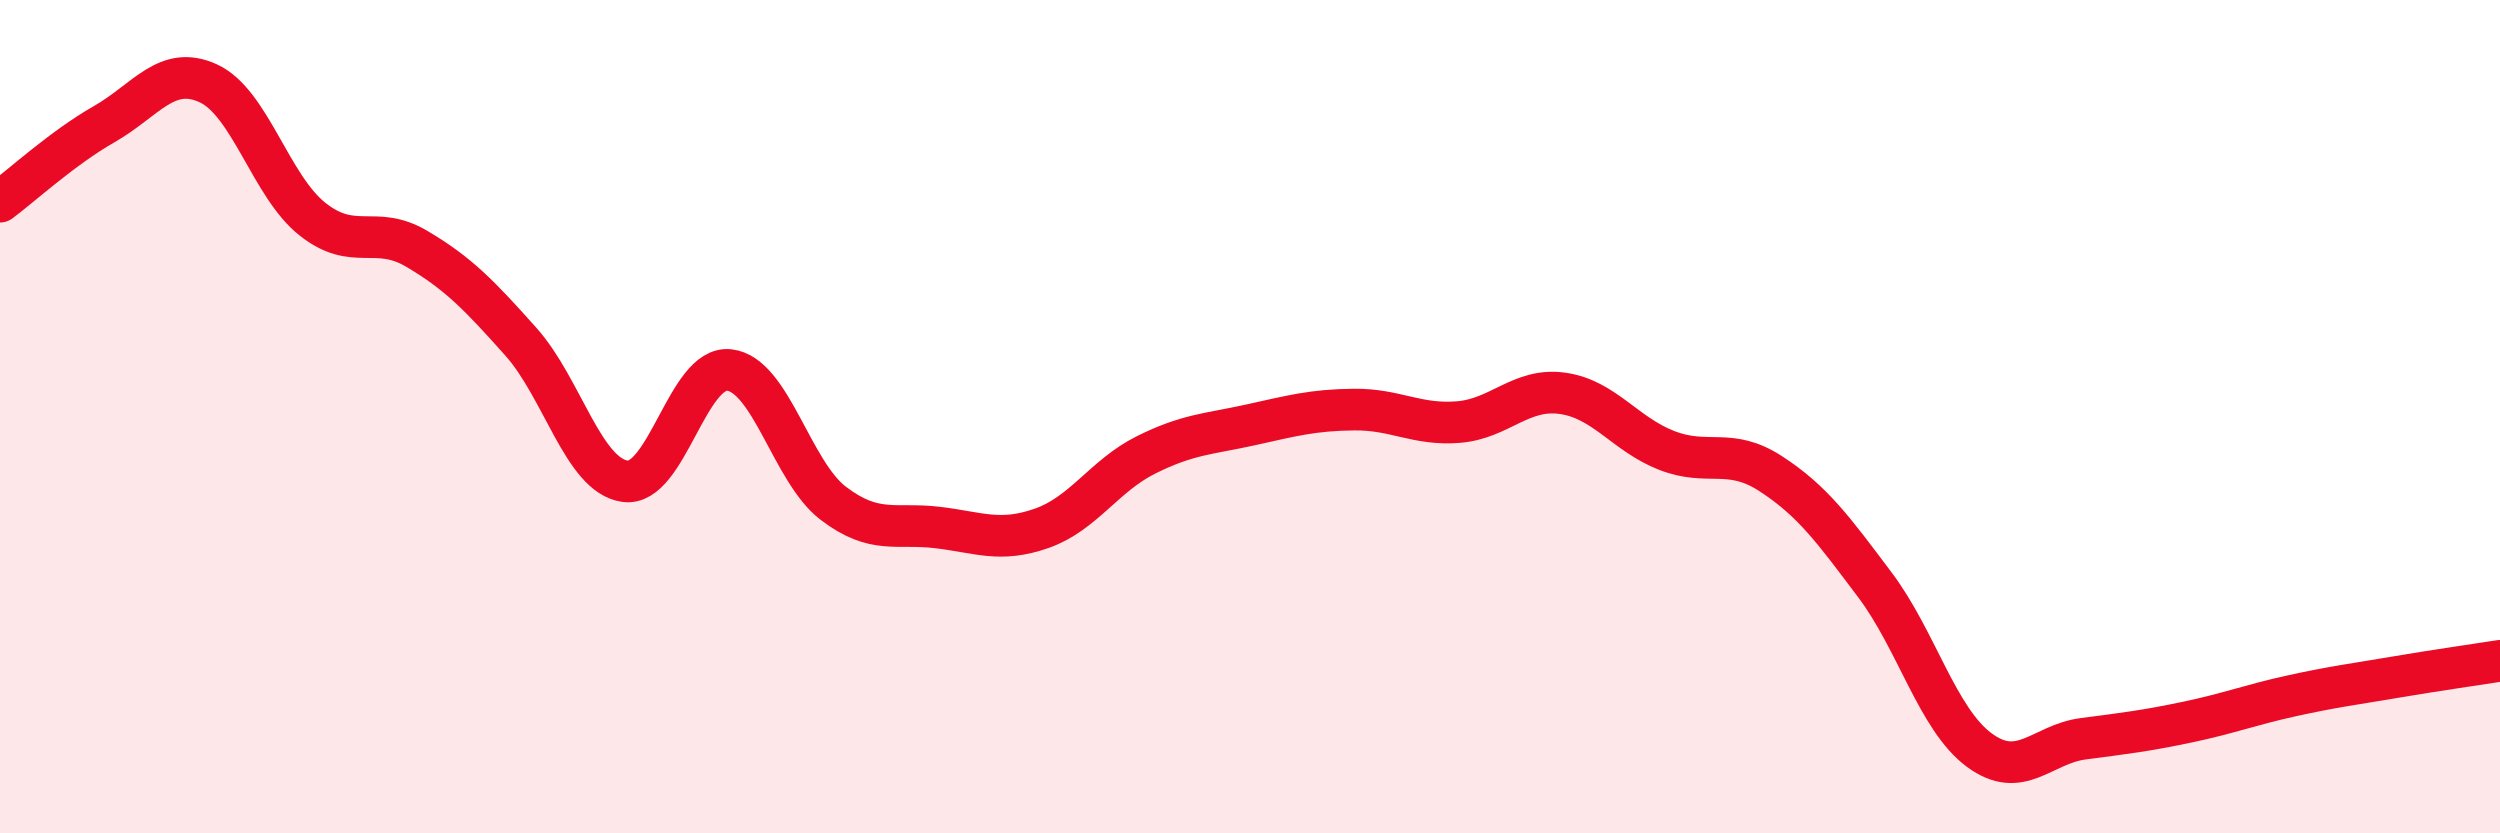
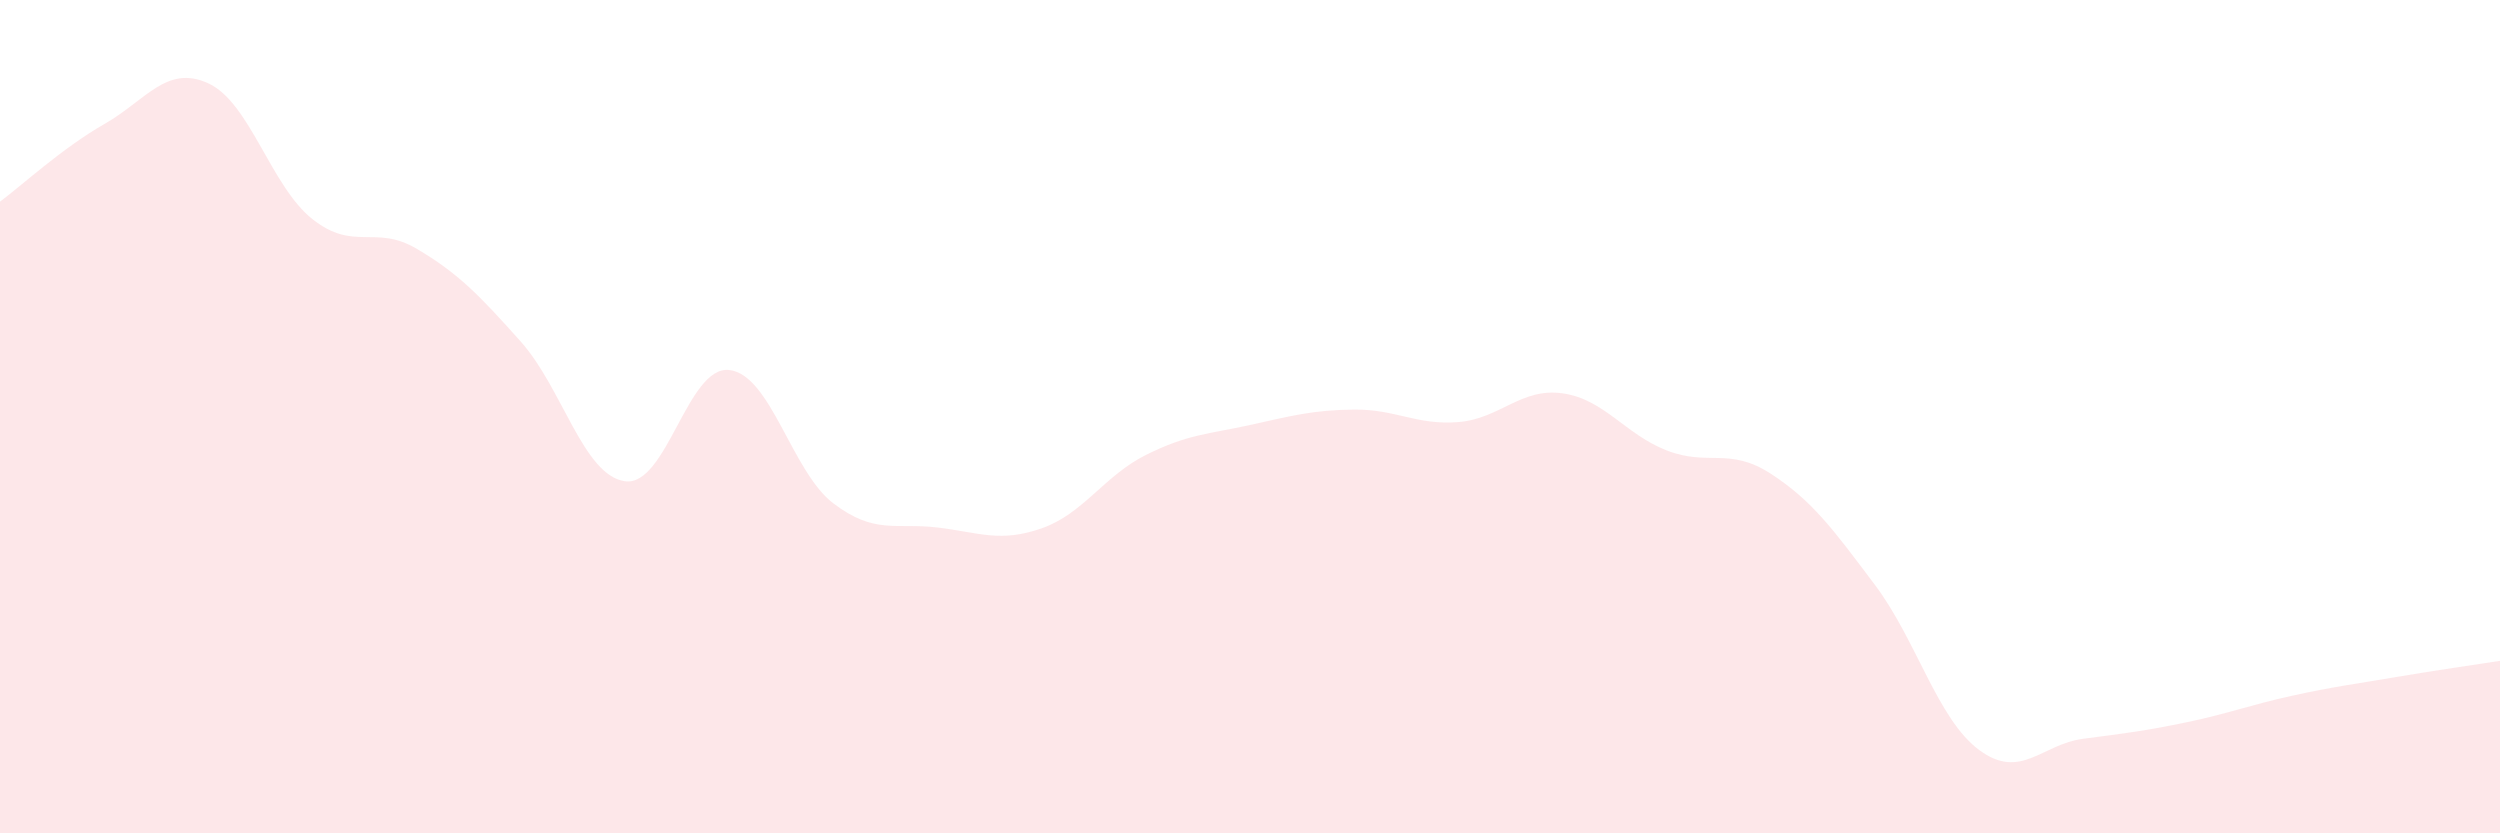
<svg xmlns="http://www.w3.org/2000/svg" width="60" height="20" viewBox="0 0 60 20">
  <path d="M 0,4.84 C 0.5,4.47 1.5,3.55 2.5,2.98 C 3.5,2.41 4,1.54 5,2 C 6,2.46 6.5,4.47 7.5,5.26 C 8.5,6.05 9,5.38 10,5.97 C 11,6.56 11.5,7.08 12.5,8.2 C 13.5,9.32 14,11.41 15,11.55 C 16,11.69 16.5,8.77 17.5,8.88 C 18.5,8.99 19,11.32 20,12.08 C 21,12.84 21.5,12.54 22.5,12.66 C 23.5,12.78 24,13.03 25,12.68 C 26,12.33 26.5,11.42 27.5,10.92 C 28.5,10.42 29,10.42 30,10.2 C 31,9.98 31.5,9.84 32.5,9.83 C 33.5,9.82 34,10.21 35,10.13 C 36,10.05 36.5,9.3 37.5,9.44 C 38.5,9.58 39,10.42 40,10.81 C 41,11.2 41.5,10.72 42.5,11.37 C 43.5,12.02 44,12.71 45,14.04 C 46,15.37 46.5,17.26 47.5,18 C 48.5,18.74 49,17.86 50,17.73 C 51,17.6 51.5,17.54 52.5,17.33 C 53.5,17.12 54,16.92 55,16.7 C 56,16.48 56.5,16.42 57.5,16.25 C 58.5,16.08 59.5,15.94 60,15.86L60 20L0 20Z" fill="#EB0A25" opacity="0.1" stroke-linecap="round" stroke-linejoin="round" />
-   <path d="M 0,4.84 C 0.5,4.47 1.5,3.55 2.5,2.98 C 3.5,2.41 4,1.54 5,2 C 6,2.46 6.5,4.47 7.5,5.26 C 8.5,6.05 9,5.38 10,5.97 C 11,6.56 11.5,7.08 12.5,8.2 C 13.5,9.32 14,11.41 15,11.55 C 16,11.69 16.5,8.77 17.5,8.88 C 18.5,8.99 19,11.32 20,12.08 C 21,12.84 21.5,12.54 22.5,12.66 C 23.5,12.78 24,13.03 25,12.68 C 26,12.33 26.5,11.42 27.5,10.92 C 28.5,10.42 29,10.42 30,10.2 C 31,9.98 31.5,9.84 32.5,9.83 C 33.5,9.82 34,10.21 35,10.13 C 36,10.05 36.5,9.3 37.5,9.44 C 38.5,9.58 39,10.42 40,10.81 C 41,11.2 41.5,10.72 42.5,11.37 C 43.5,12.02 44,12.71 45,14.04 C 46,15.37 46.5,17.26 47.5,18 C 48.5,18.74 49,17.86 50,17.73 C 51,17.6 51.5,17.54 52.5,17.33 C 53.5,17.12 54,16.92 55,16.7 C 56,16.48 56.5,16.42 57.5,16.25 C 58.5,16.08 59.5,15.94 60,15.86" stroke="#EB0A25" stroke-width="1" fill="none" stroke-linecap="round" stroke-linejoin="round" />
</svg>